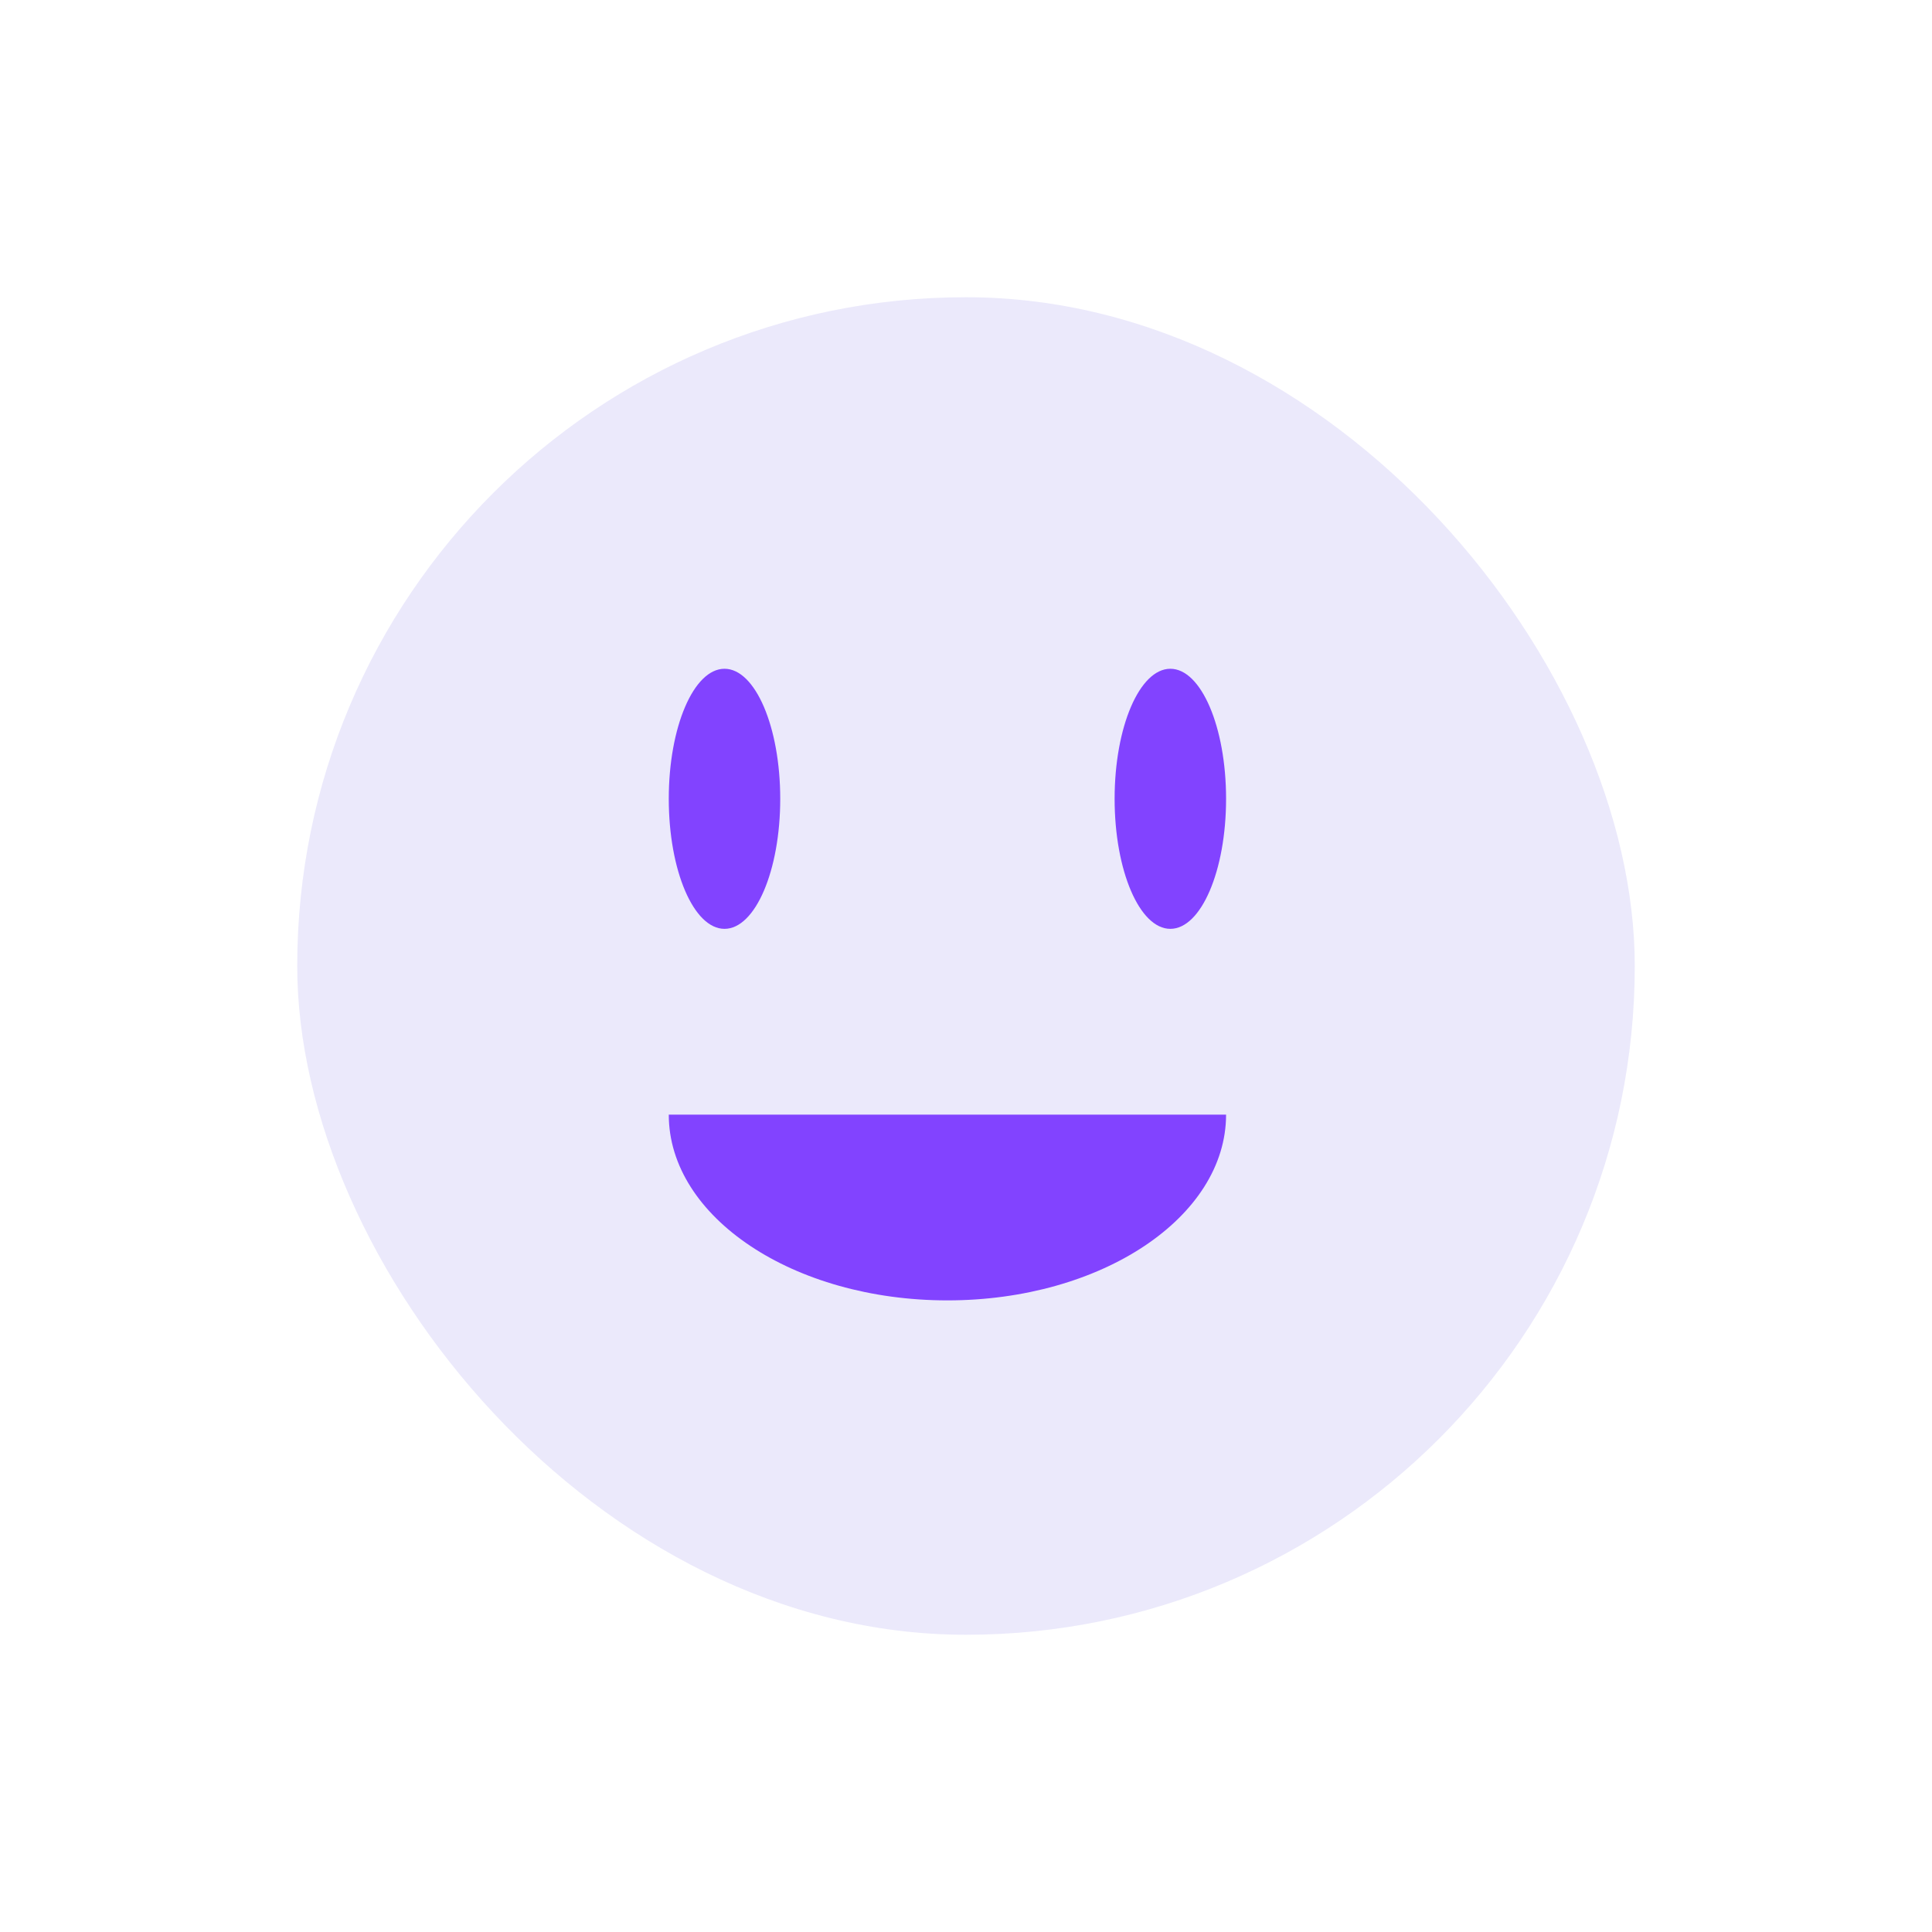
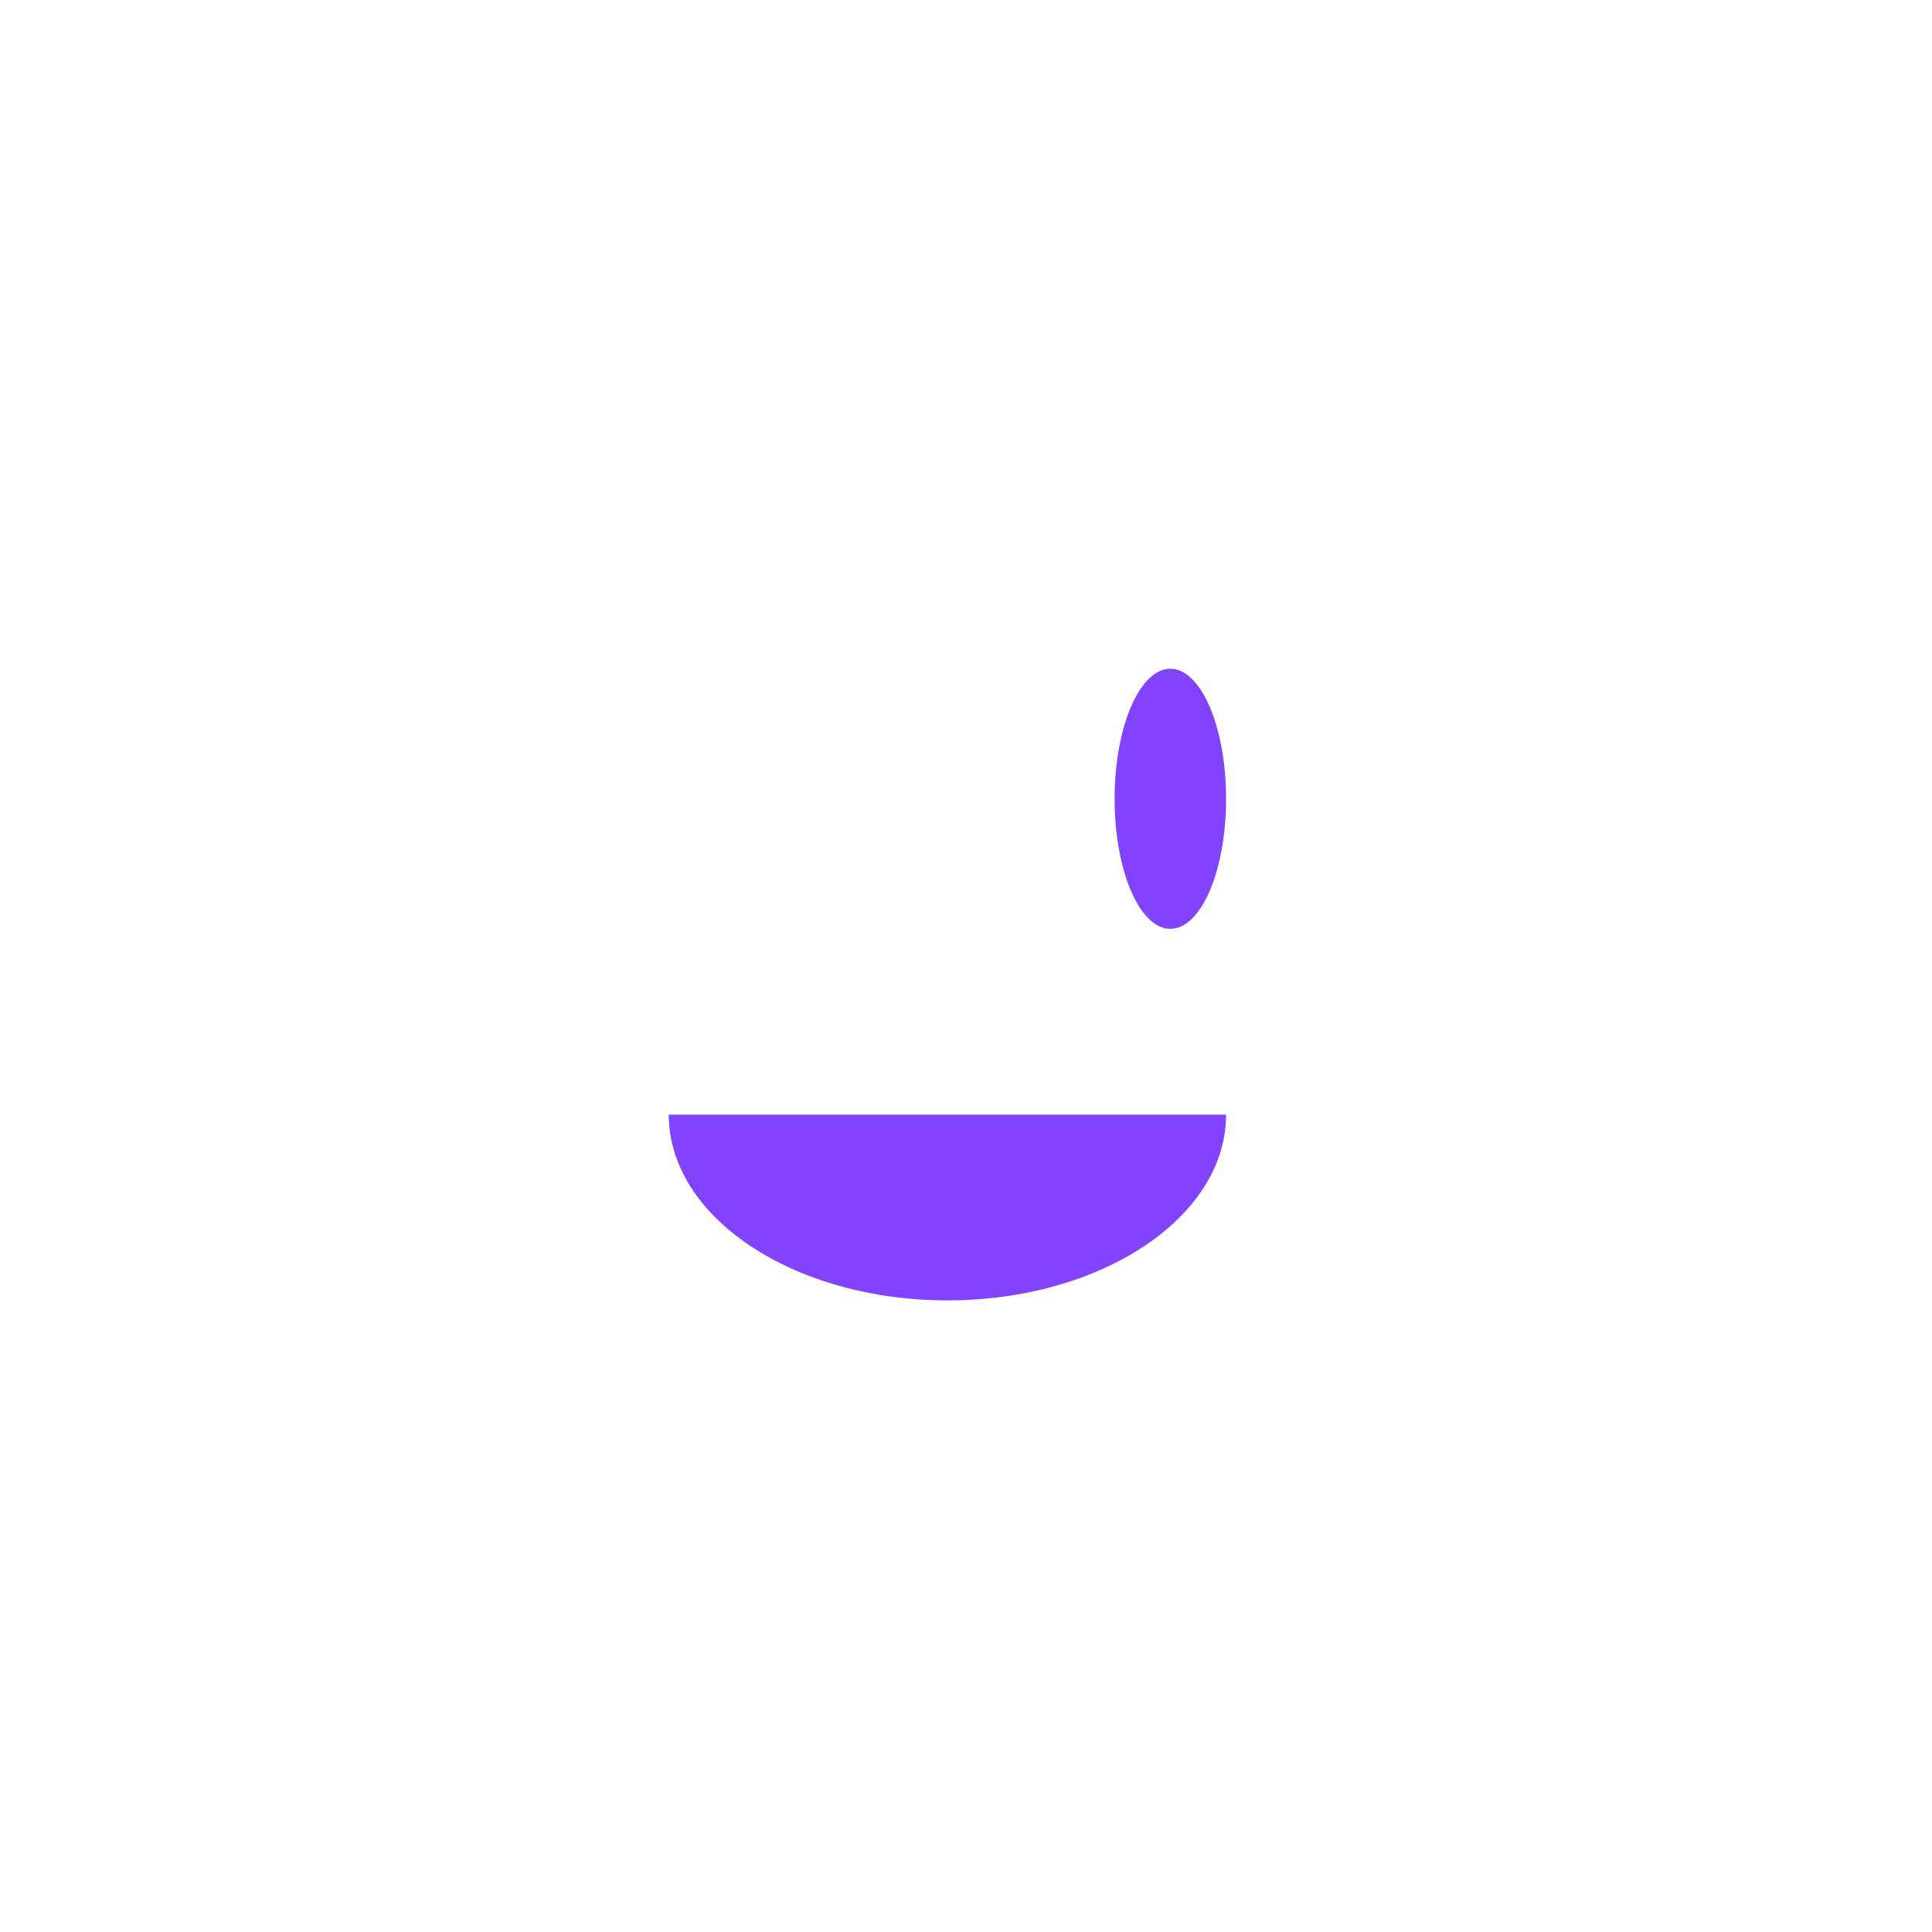
<svg xmlns="http://www.w3.org/2000/svg" width="52" height="52" viewBox="0 0 52 52" fill="none">
  <g filter="url(#filter0_d_1573_2531)">
-     <rect x="8" y="6" width="36" height="36" rx="18" fill="#EBE9FB" />
-     <ellipse cx="19.5" cy="19.5" rx="1.5" ry="3.5" fill="#8243FF" />
    <ellipse cx="31.5" cy="19.5" rx="1.5" ry="3.5" fill="#8243FF" />
    <path d="M33 28C33 30.761 29.642 33 25.5 33C21.358 33 18 30.761 18 28H33Z" fill="#8243FF" />
  </g>
  <defs>
    <filter id="filter0_d_1573_2531" x="0" y="0" width="52" height="52" filterUnits="userSpaceOnUse" color-interpolation-filters="sRGB">
      <feFlood flood-opacity="0" result="BackgroundImageFix" />
      <feColorMatrix in="SourceAlpha" type="matrix" values="0 0 0 0 0 0 0 0 0 0 0 0 0 0 0 0 0 0 127 0" result="hardAlpha" />
      <feOffset dy="2" />
      <feGaussianBlur stdDeviation="4" />
      <feComposite in2="hardAlpha" operator="out" />
      <feColorMatrix type="matrix" values="0 0 0 0 0.51 0 0 0 0 0.263 0 0 0 0 1 0 0 0 0.1 0" />
      <feBlend mode="normal" in2="BackgroundImageFix" result="effect1_dropShadow_1573_2531" />
      <feBlend mode="normal" in="SourceGraphic" in2="effect1_dropShadow_1573_2531" result="shape" />
    </filter>
  </defs>
</svg>